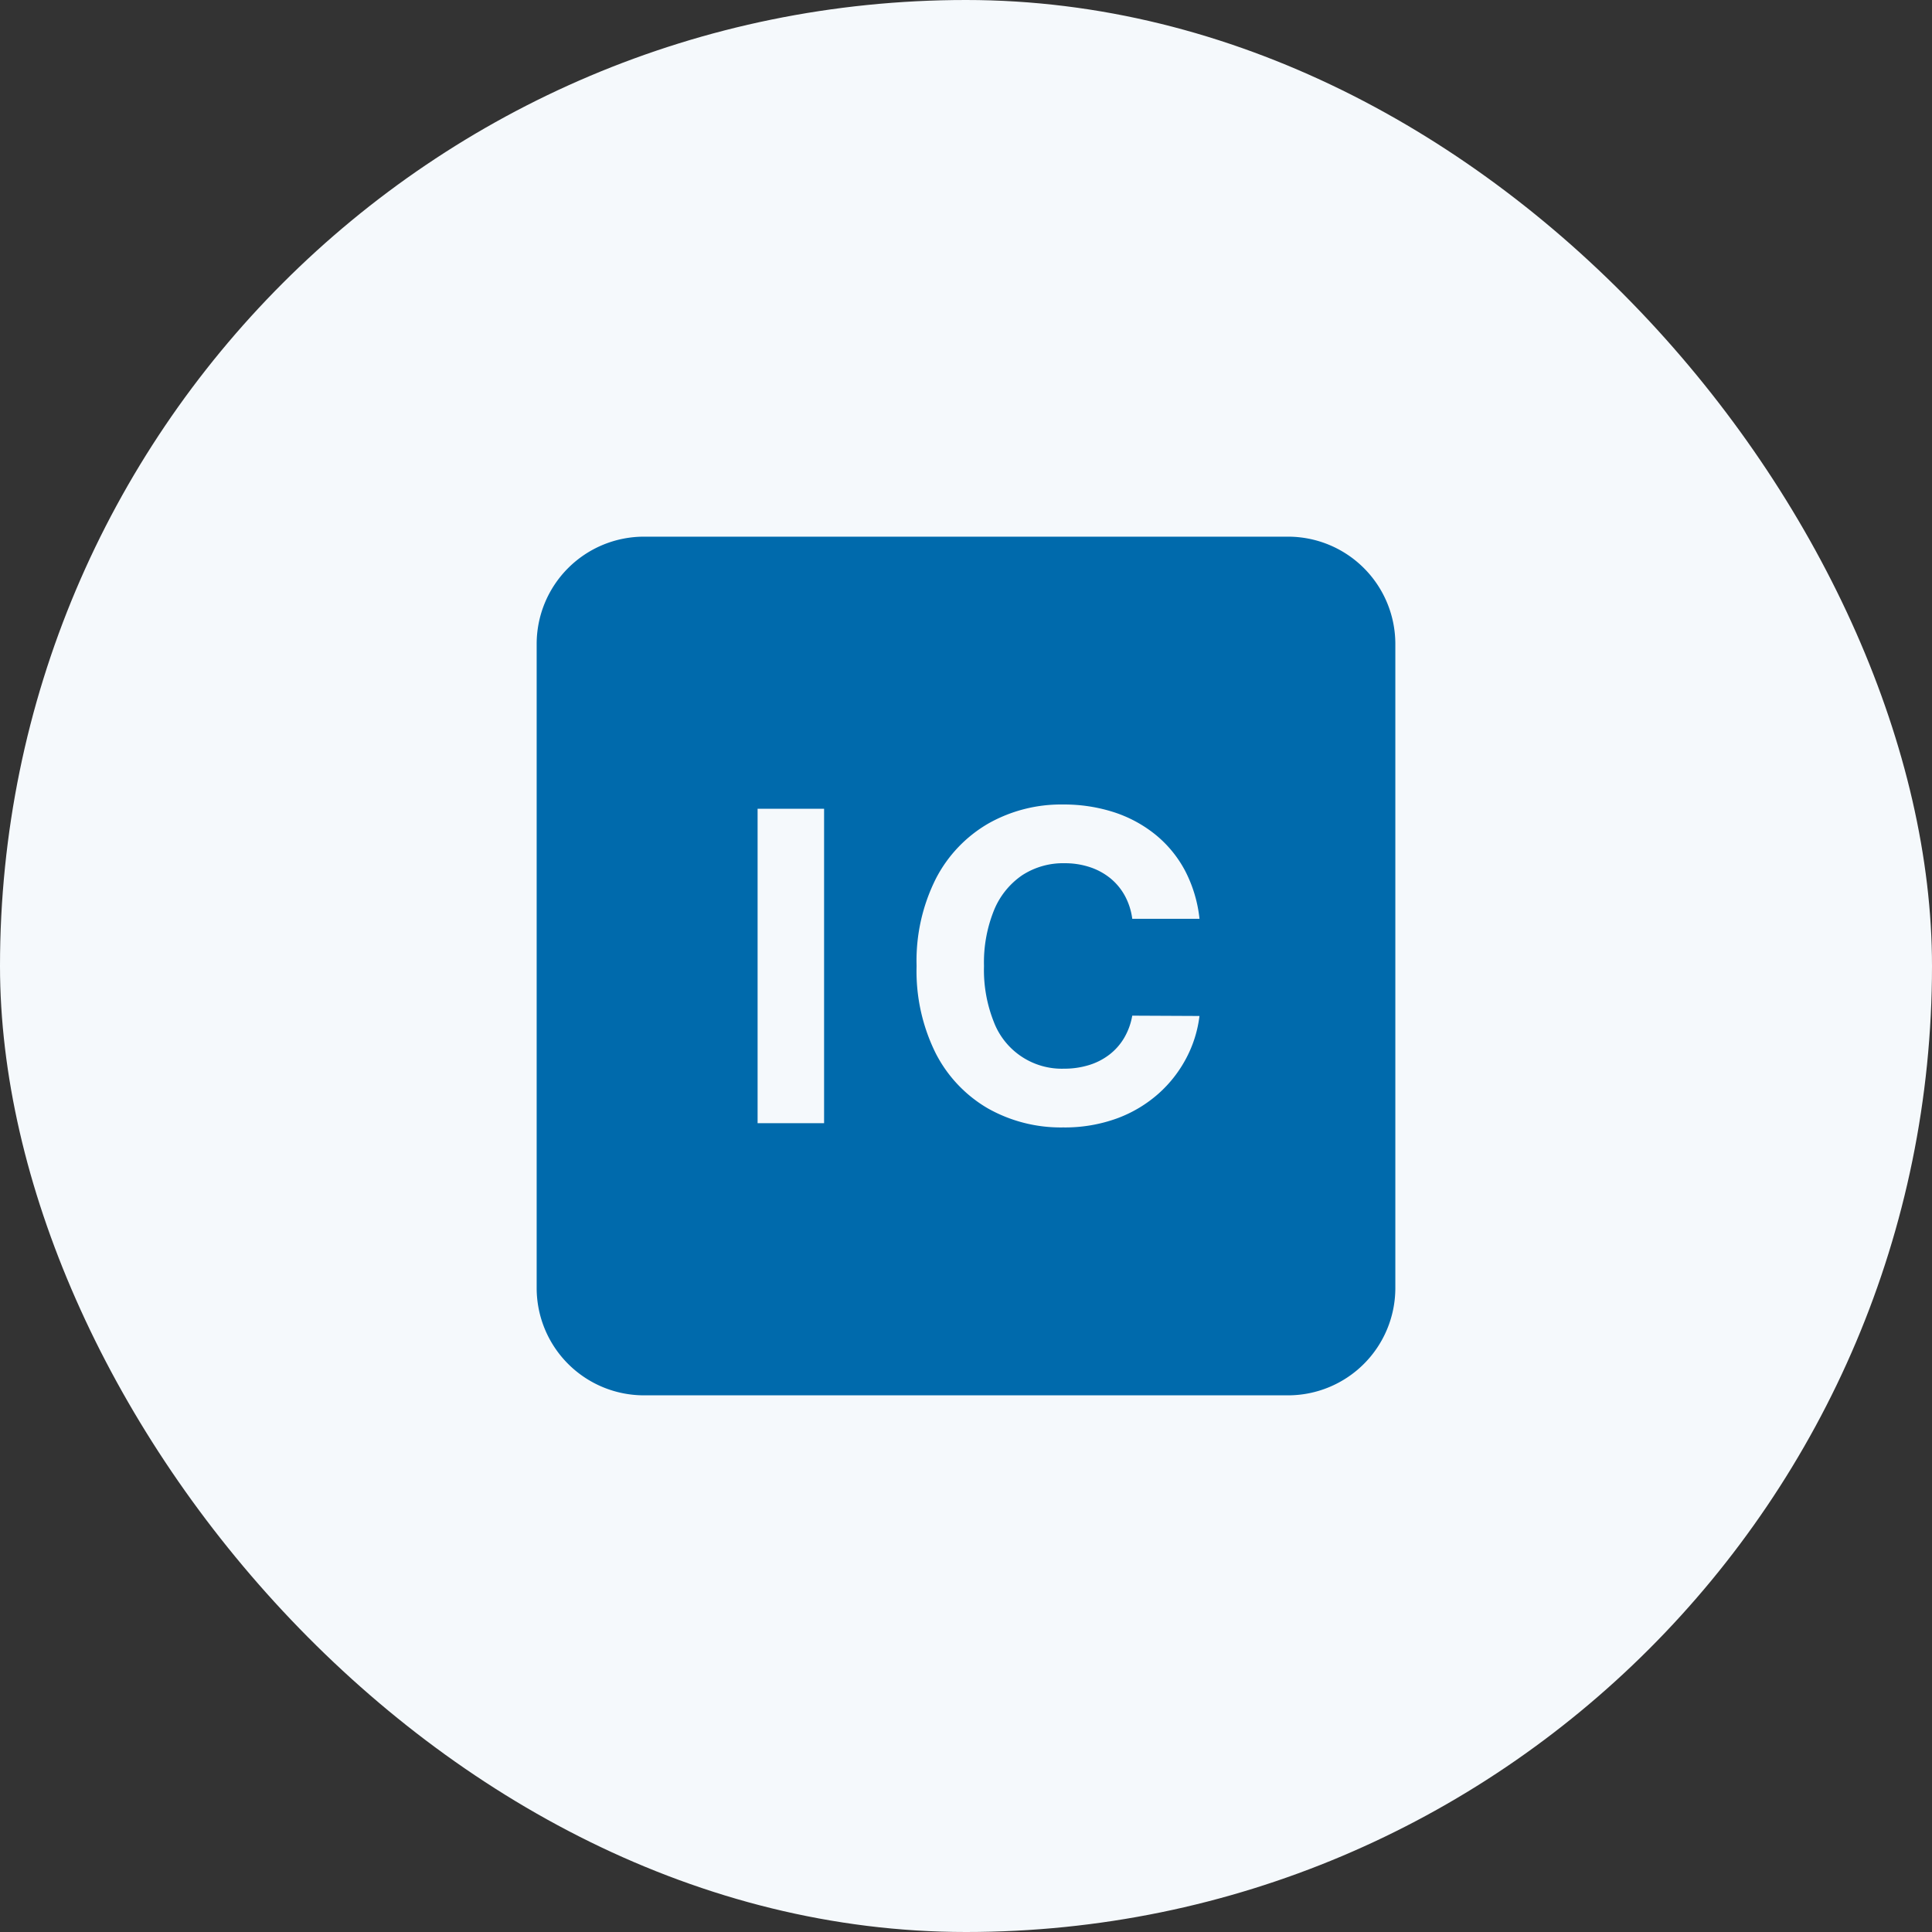
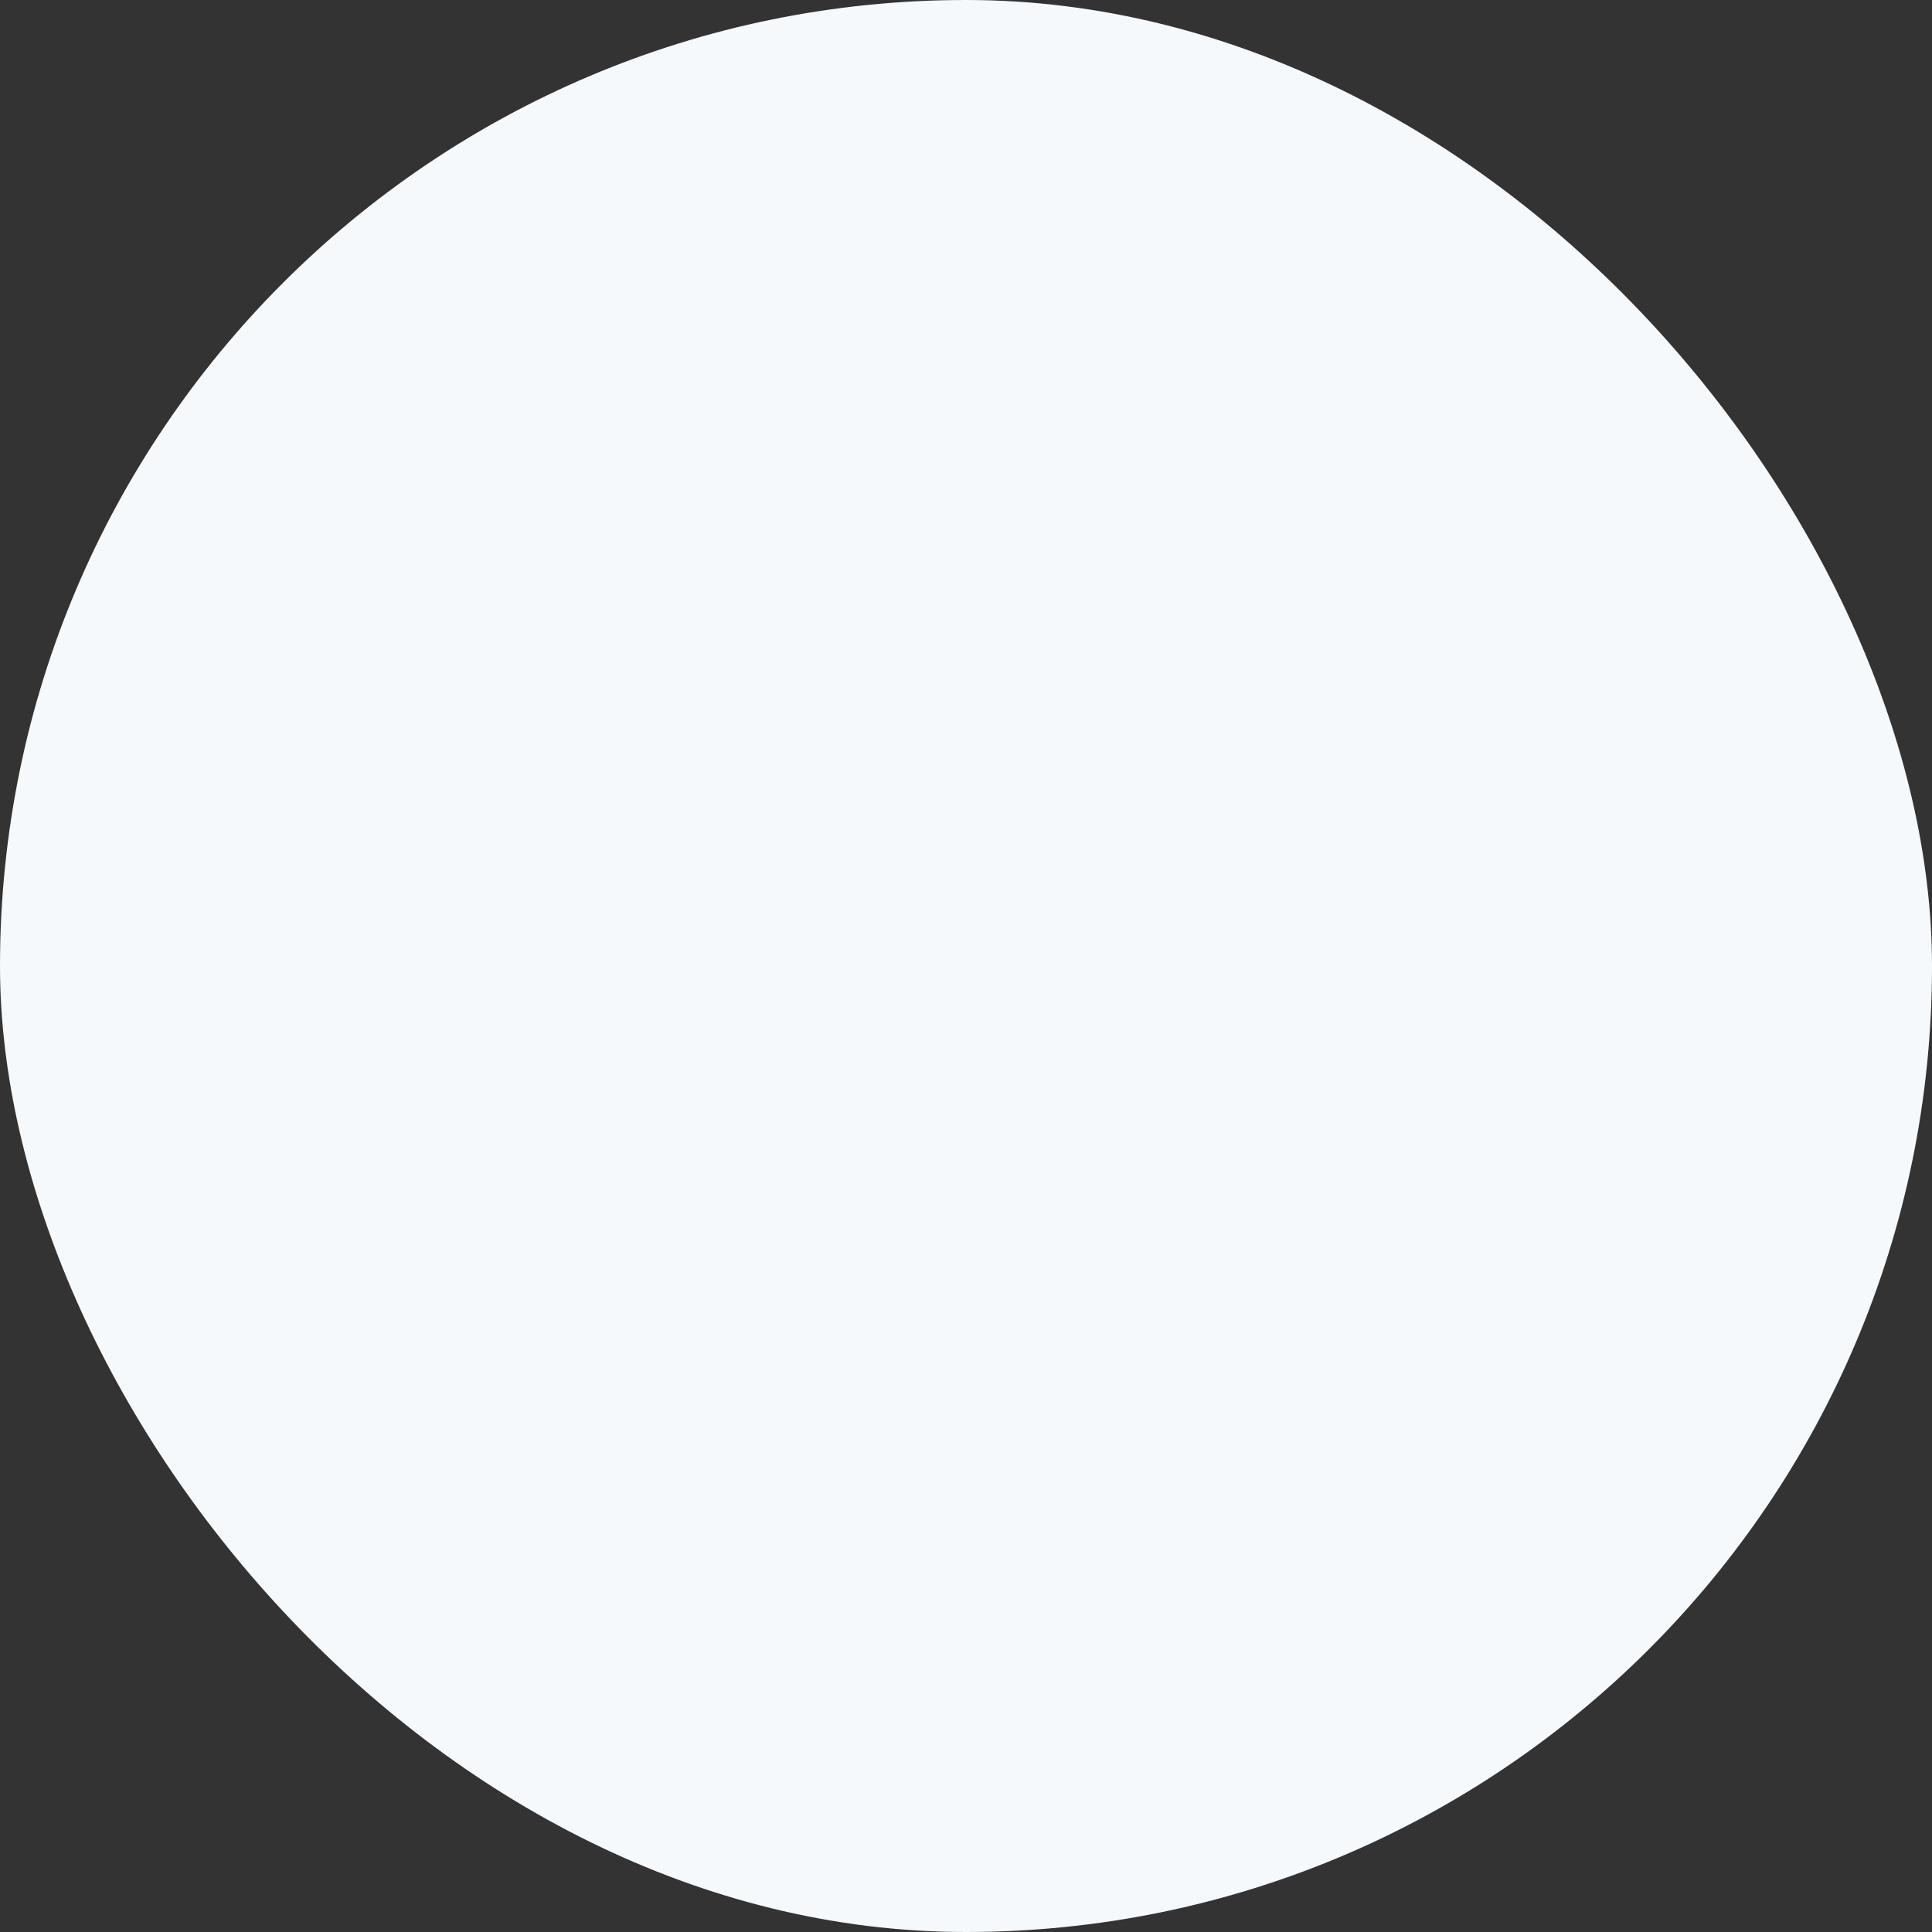
<svg xmlns="http://www.w3.org/2000/svg" width="108" height="108" viewBox="0 0 108 108">
  <rect x="0" y="0" width="108" height="108" fill="#333333" stroke="none" />
  <defs>
    <clipPath id="a">
-       <rect width="48" height="48" fill="#006aac" />
-     </clipPath>
+       </clipPath>
  </defs>
  <g transform="translate(-820 -826)">
    <rect width="108" height="108" rx="54" transform="translate(820 826)" fill="#f5f9fc" />
    <g transform="translate(850 856)">
      <g clip-path="url(#a)">
        <path d="M42,0H6A6,6,0,0,0,0,6V42a6,6,0,0,0,6,6H42a6,6,0,0,0,6-6V6a6,6,0,0,0-6-6M16.067,32.786H12.35V15.211h3.717Zm9.5-5.629a4.067,4.067,0,0,0,3.917,2.583,4.678,4.678,0,0,0,1.385-.2,3.588,3.588,0,0,0,1.138-.58,3.272,3.272,0,0,0,.828-.931,3.671,3.671,0,0,0,.458-1.253l3.759.018a6.789,6.789,0,0,1-.724,2.329,7.048,7.048,0,0,1-1.553,2,7.281,7.281,0,0,1-2.317,1.39,8.506,8.506,0,0,1-3.035.511,8.282,8.282,0,0,1-4.2-1.064,7.524,7.524,0,0,1-2.916-3.081A10.3,10.3,0,0,1,21.238,24a10.219,10.219,0,0,1,1.083-4.892,7.563,7.563,0,0,1,2.933-3.076,8.252,8.252,0,0,1,4.17-1.06,9.069,9.069,0,0,1,2.836.428,7.239,7.239,0,0,1,2.322,1.25,6.56,6.56,0,0,1,1.652,2,7.533,7.533,0,0,1,.819,2.712H33.294a3.7,3.7,0,0,0-.42-1.3,3.32,3.32,0,0,0-.814-.974,3.613,3.613,0,0,0-1.147-.618,4.434,4.434,0,0,0-1.4-.215,4.193,4.193,0,0,0-2.376.674,4.364,4.364,0,0,0-1.572,1.956A7.772,7.772,0,0,0,25.006,24a7.836,7.836,0,0,0,.562,3.157" fill="#006aac" />
      </g>
    </g>
  </g>
</svg>